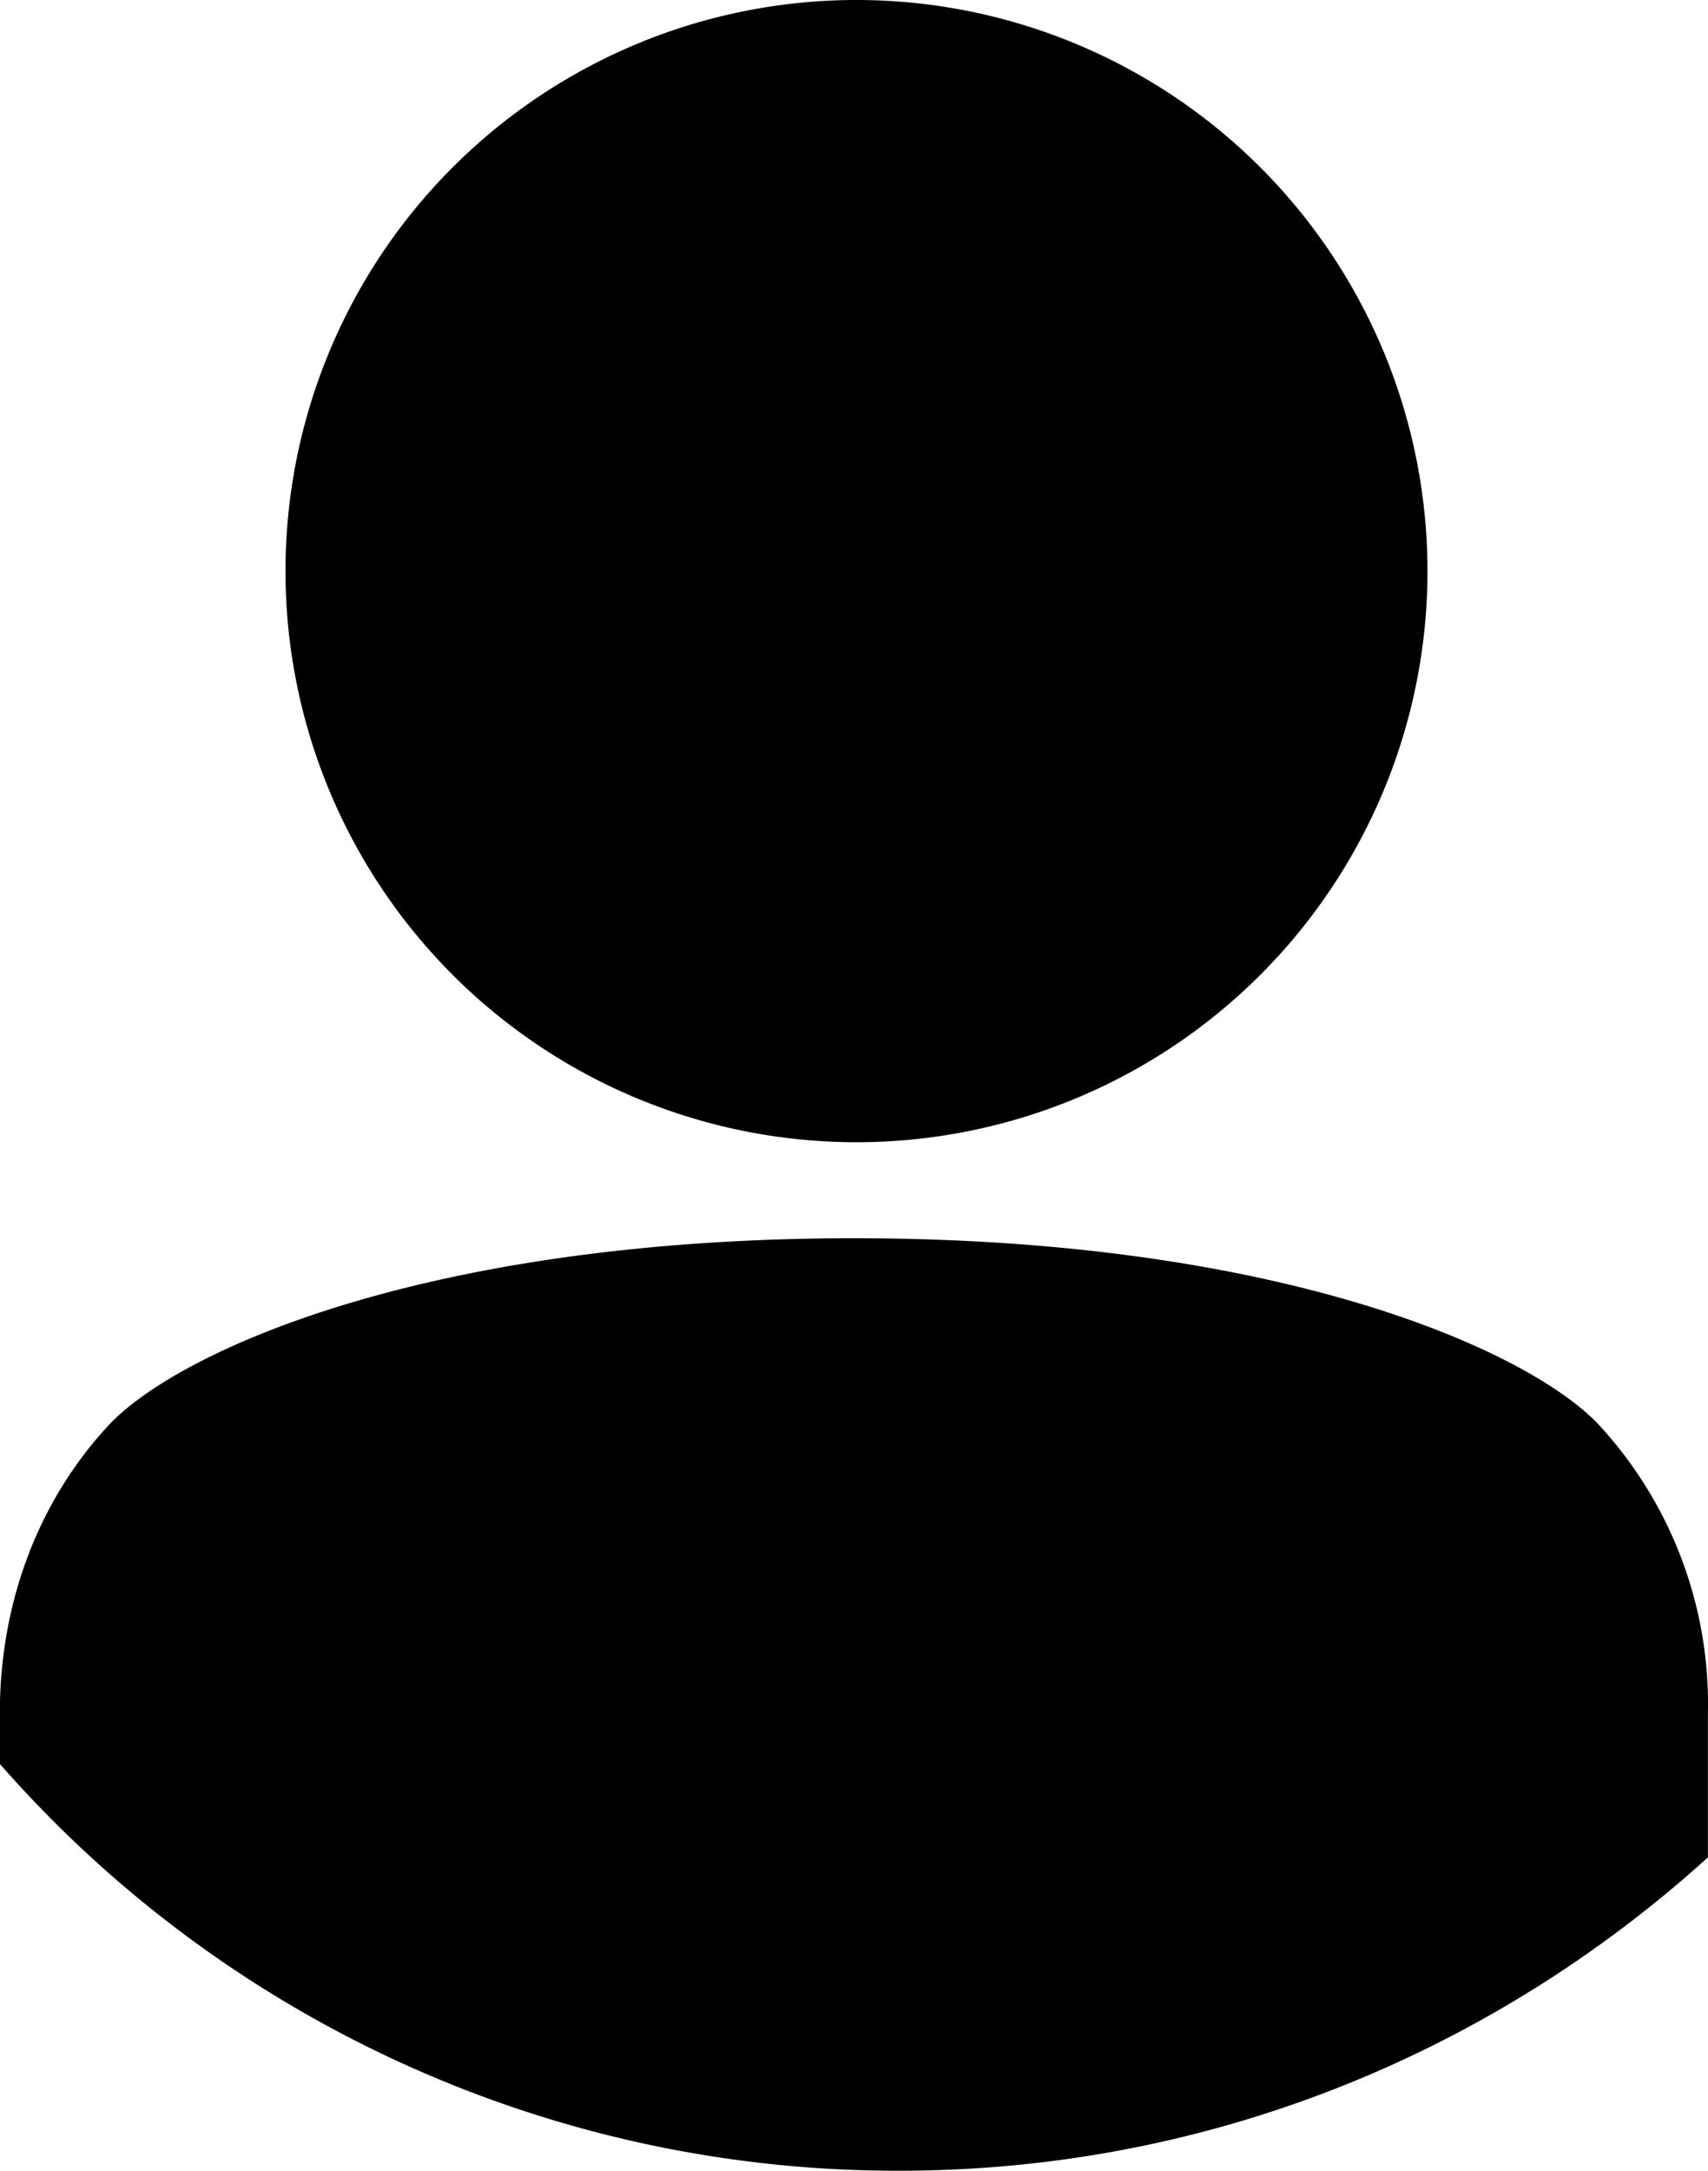
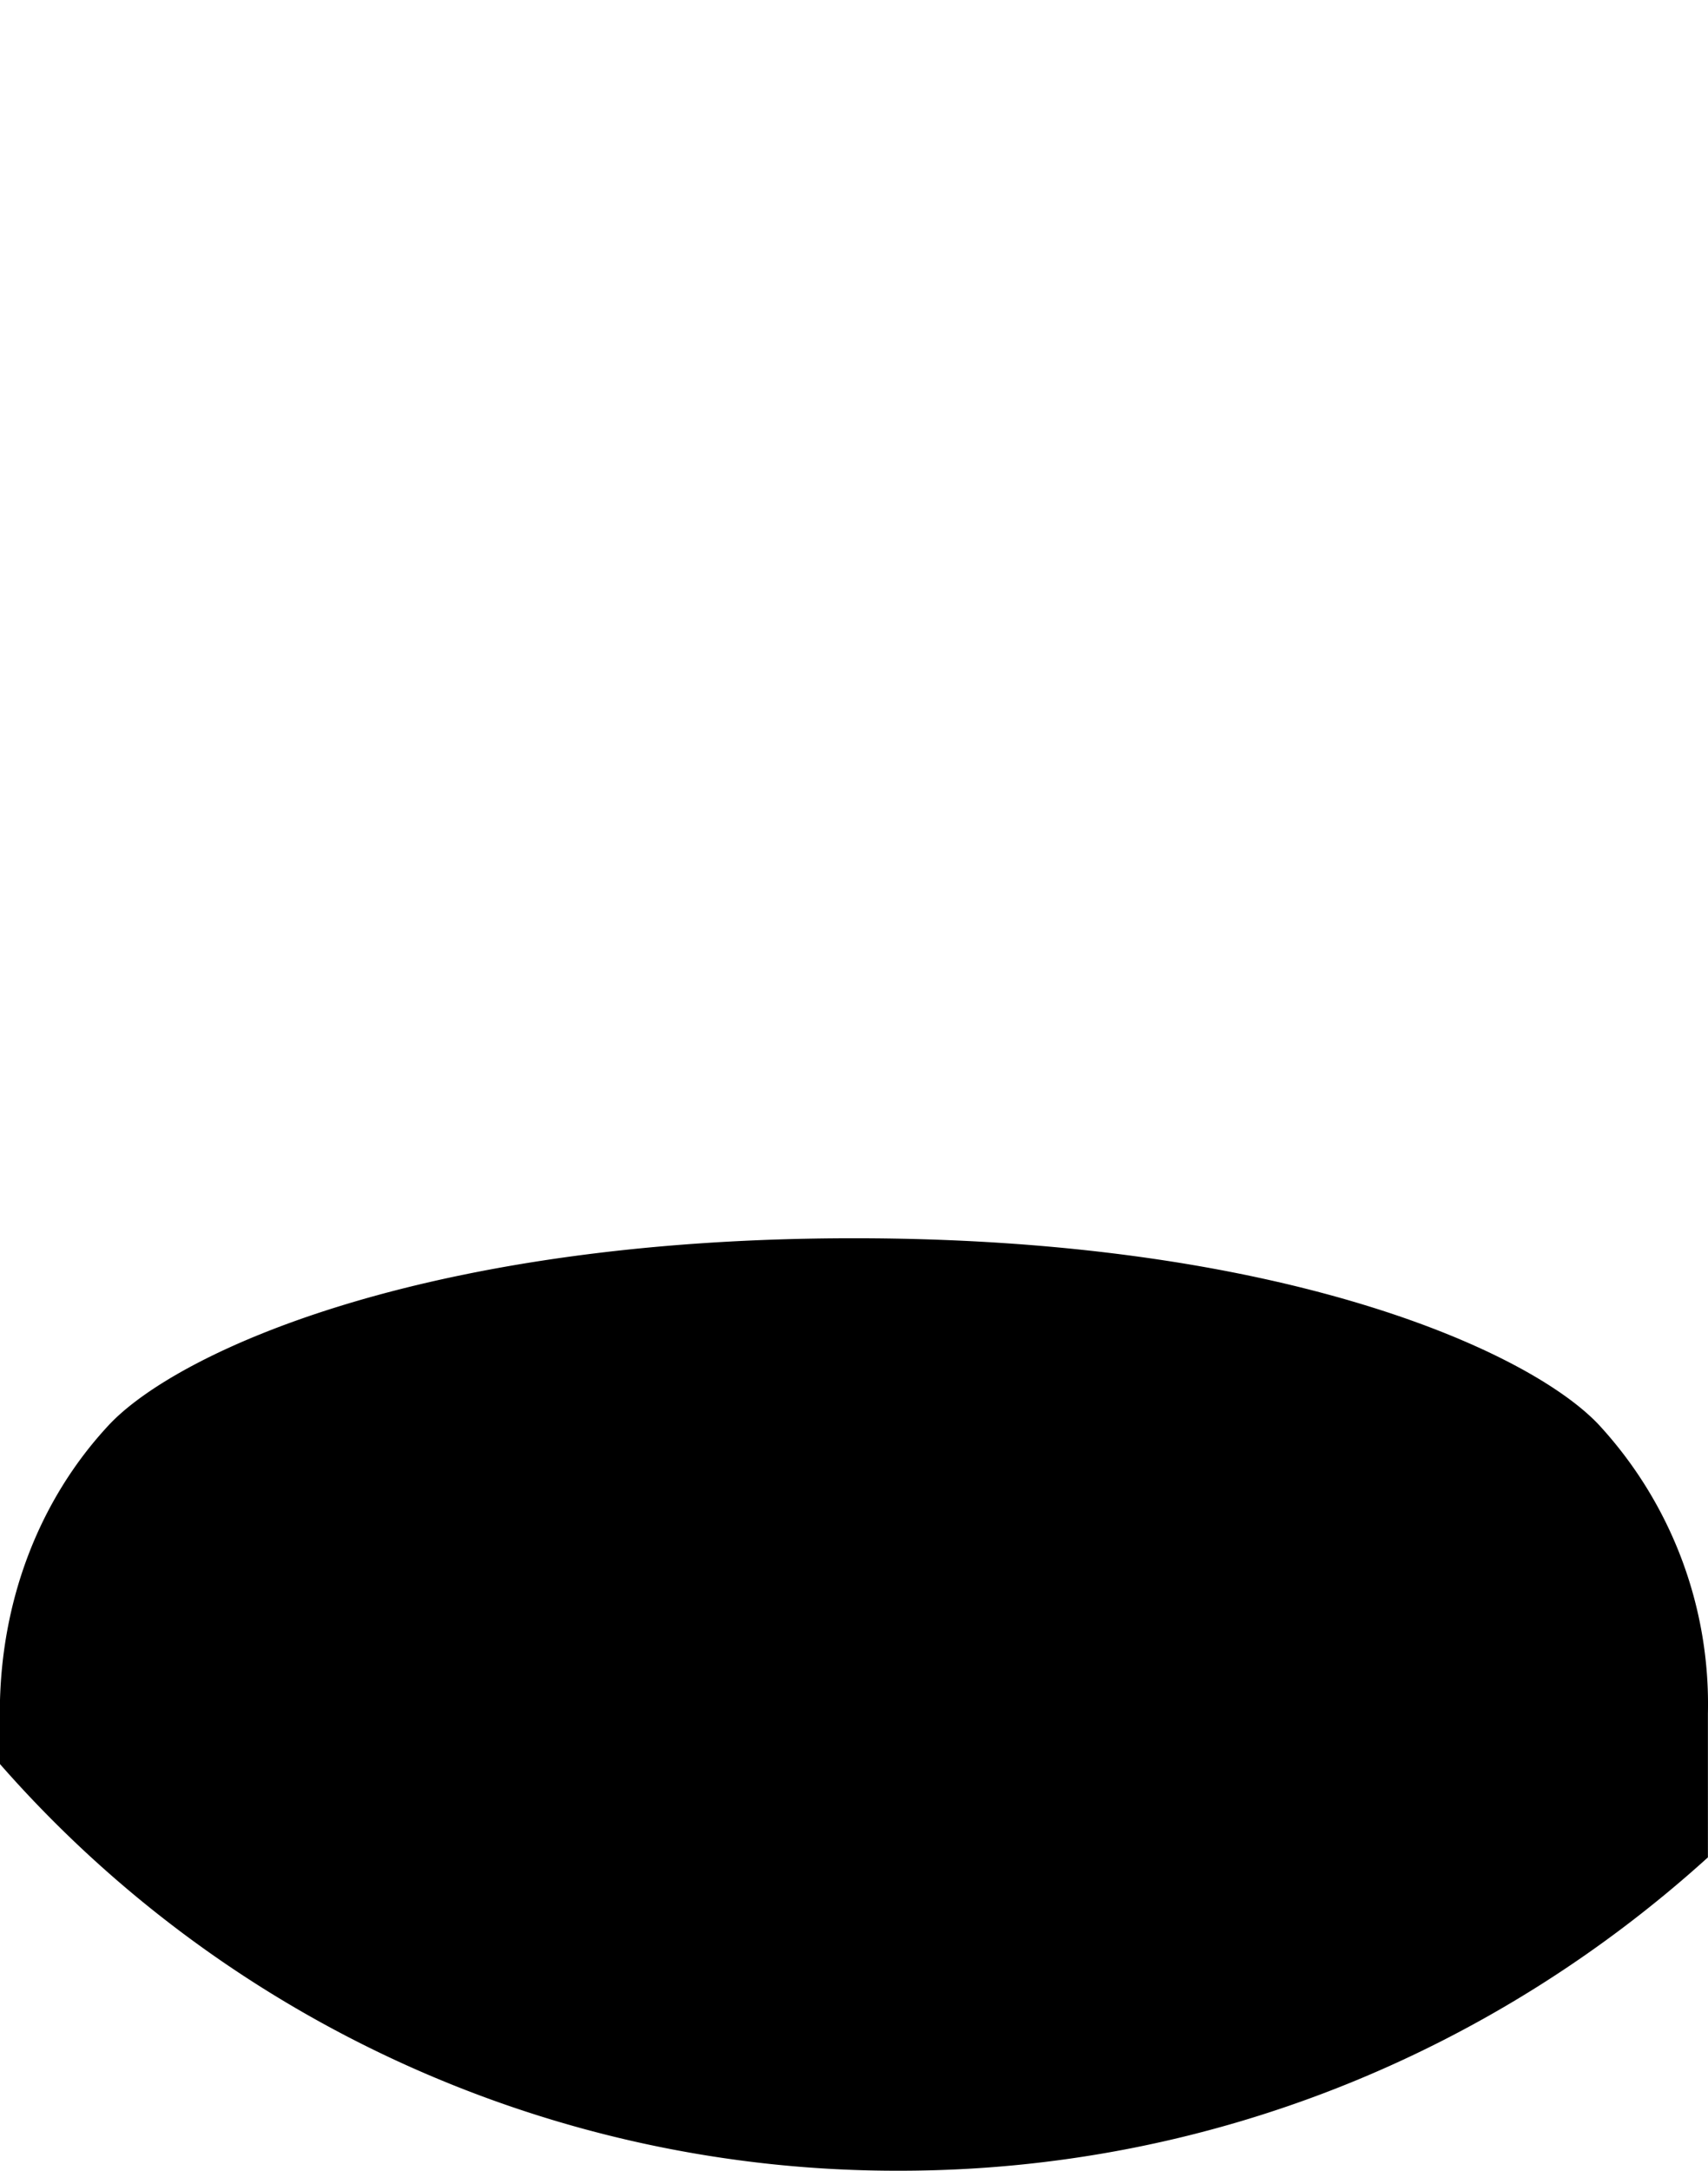
<svg xmlns="http://www.w3.org/2000/svg" id="Layer_1" data-name="Layer 1" viewBox="0 0 378.58 481.04">
-   <path d="M475.44,165.2A126.56,126.56,0,1,1,348.88,38.64,126.56,126.56,0,0,1,475.44,165.2" transform="translate(-159.04 -38.64)" />
  <path d="M513.52,354.48c-15.12-16.24-70-41.44-165.2-41.44s-150.08,25.2-165.2,41.44S159,393.12,159,418.32v11.2A264.25,264.25,0,0,0,358.4,519.68c68.88,0,131.6-26.32,179.2-69.44V418.32A91.25,91.25,0,0,0,513.52,354.48Z" transform="translate(-159.04 -38.64)" />
</svg>